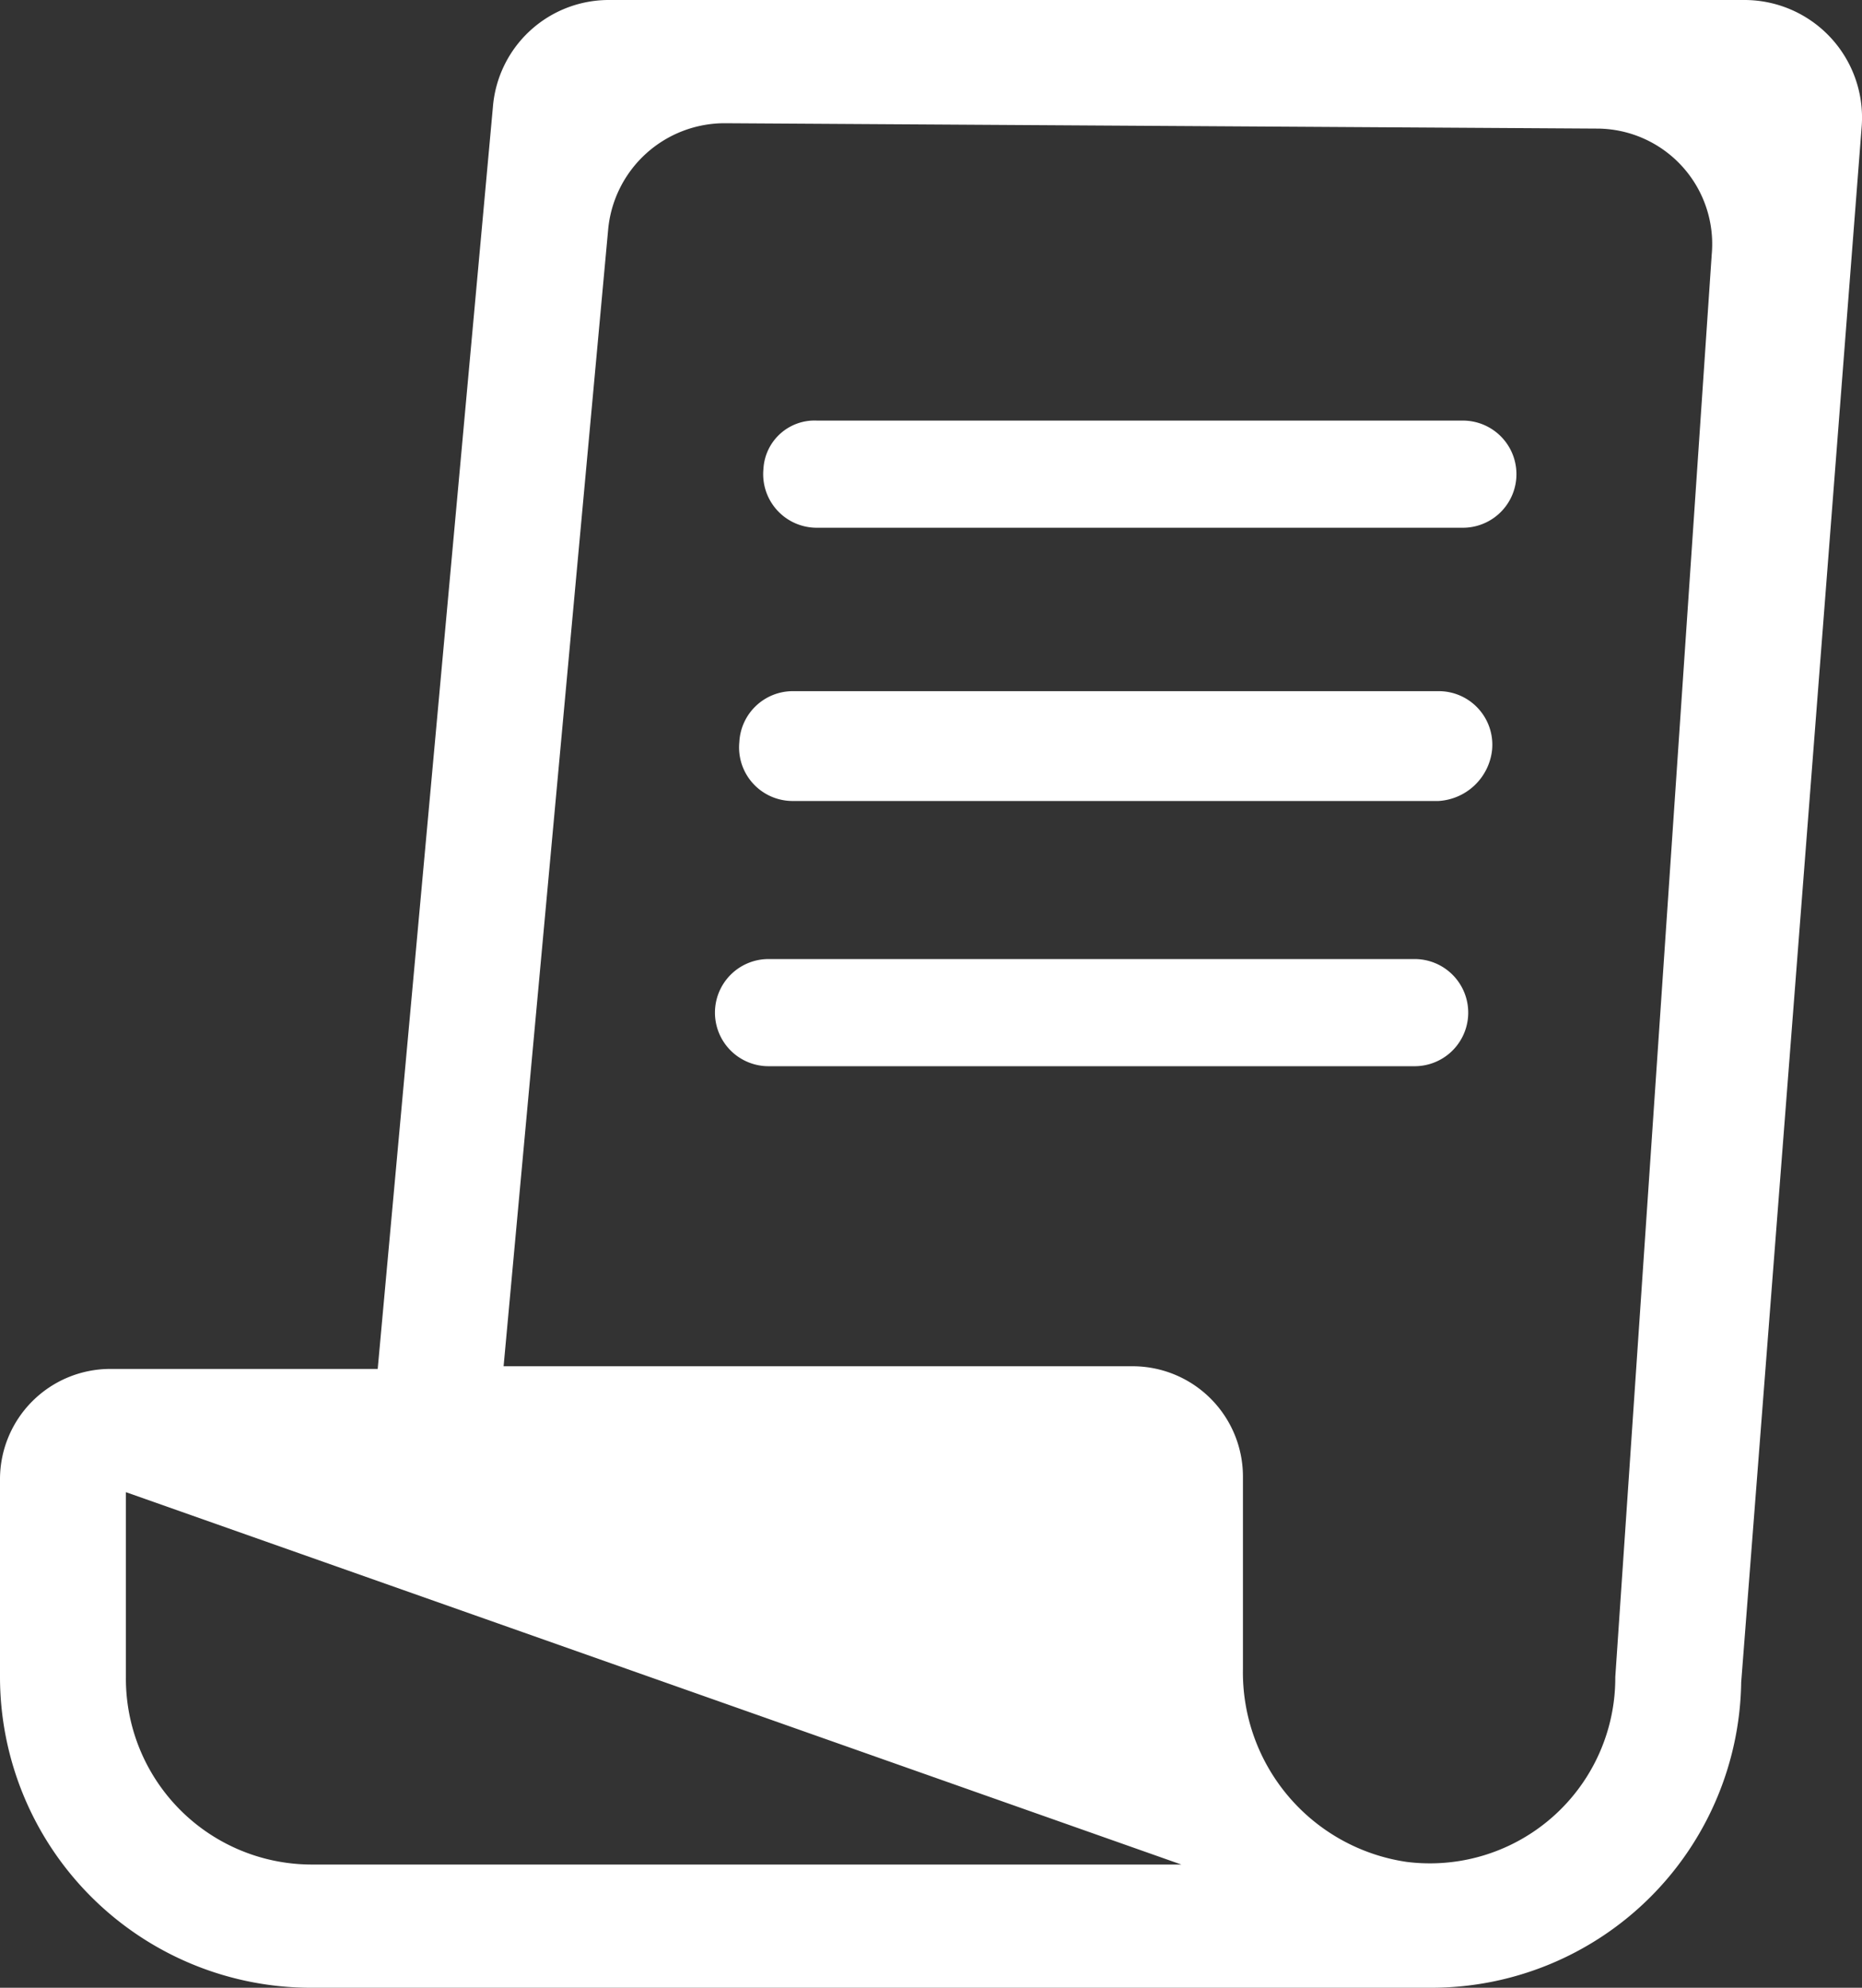
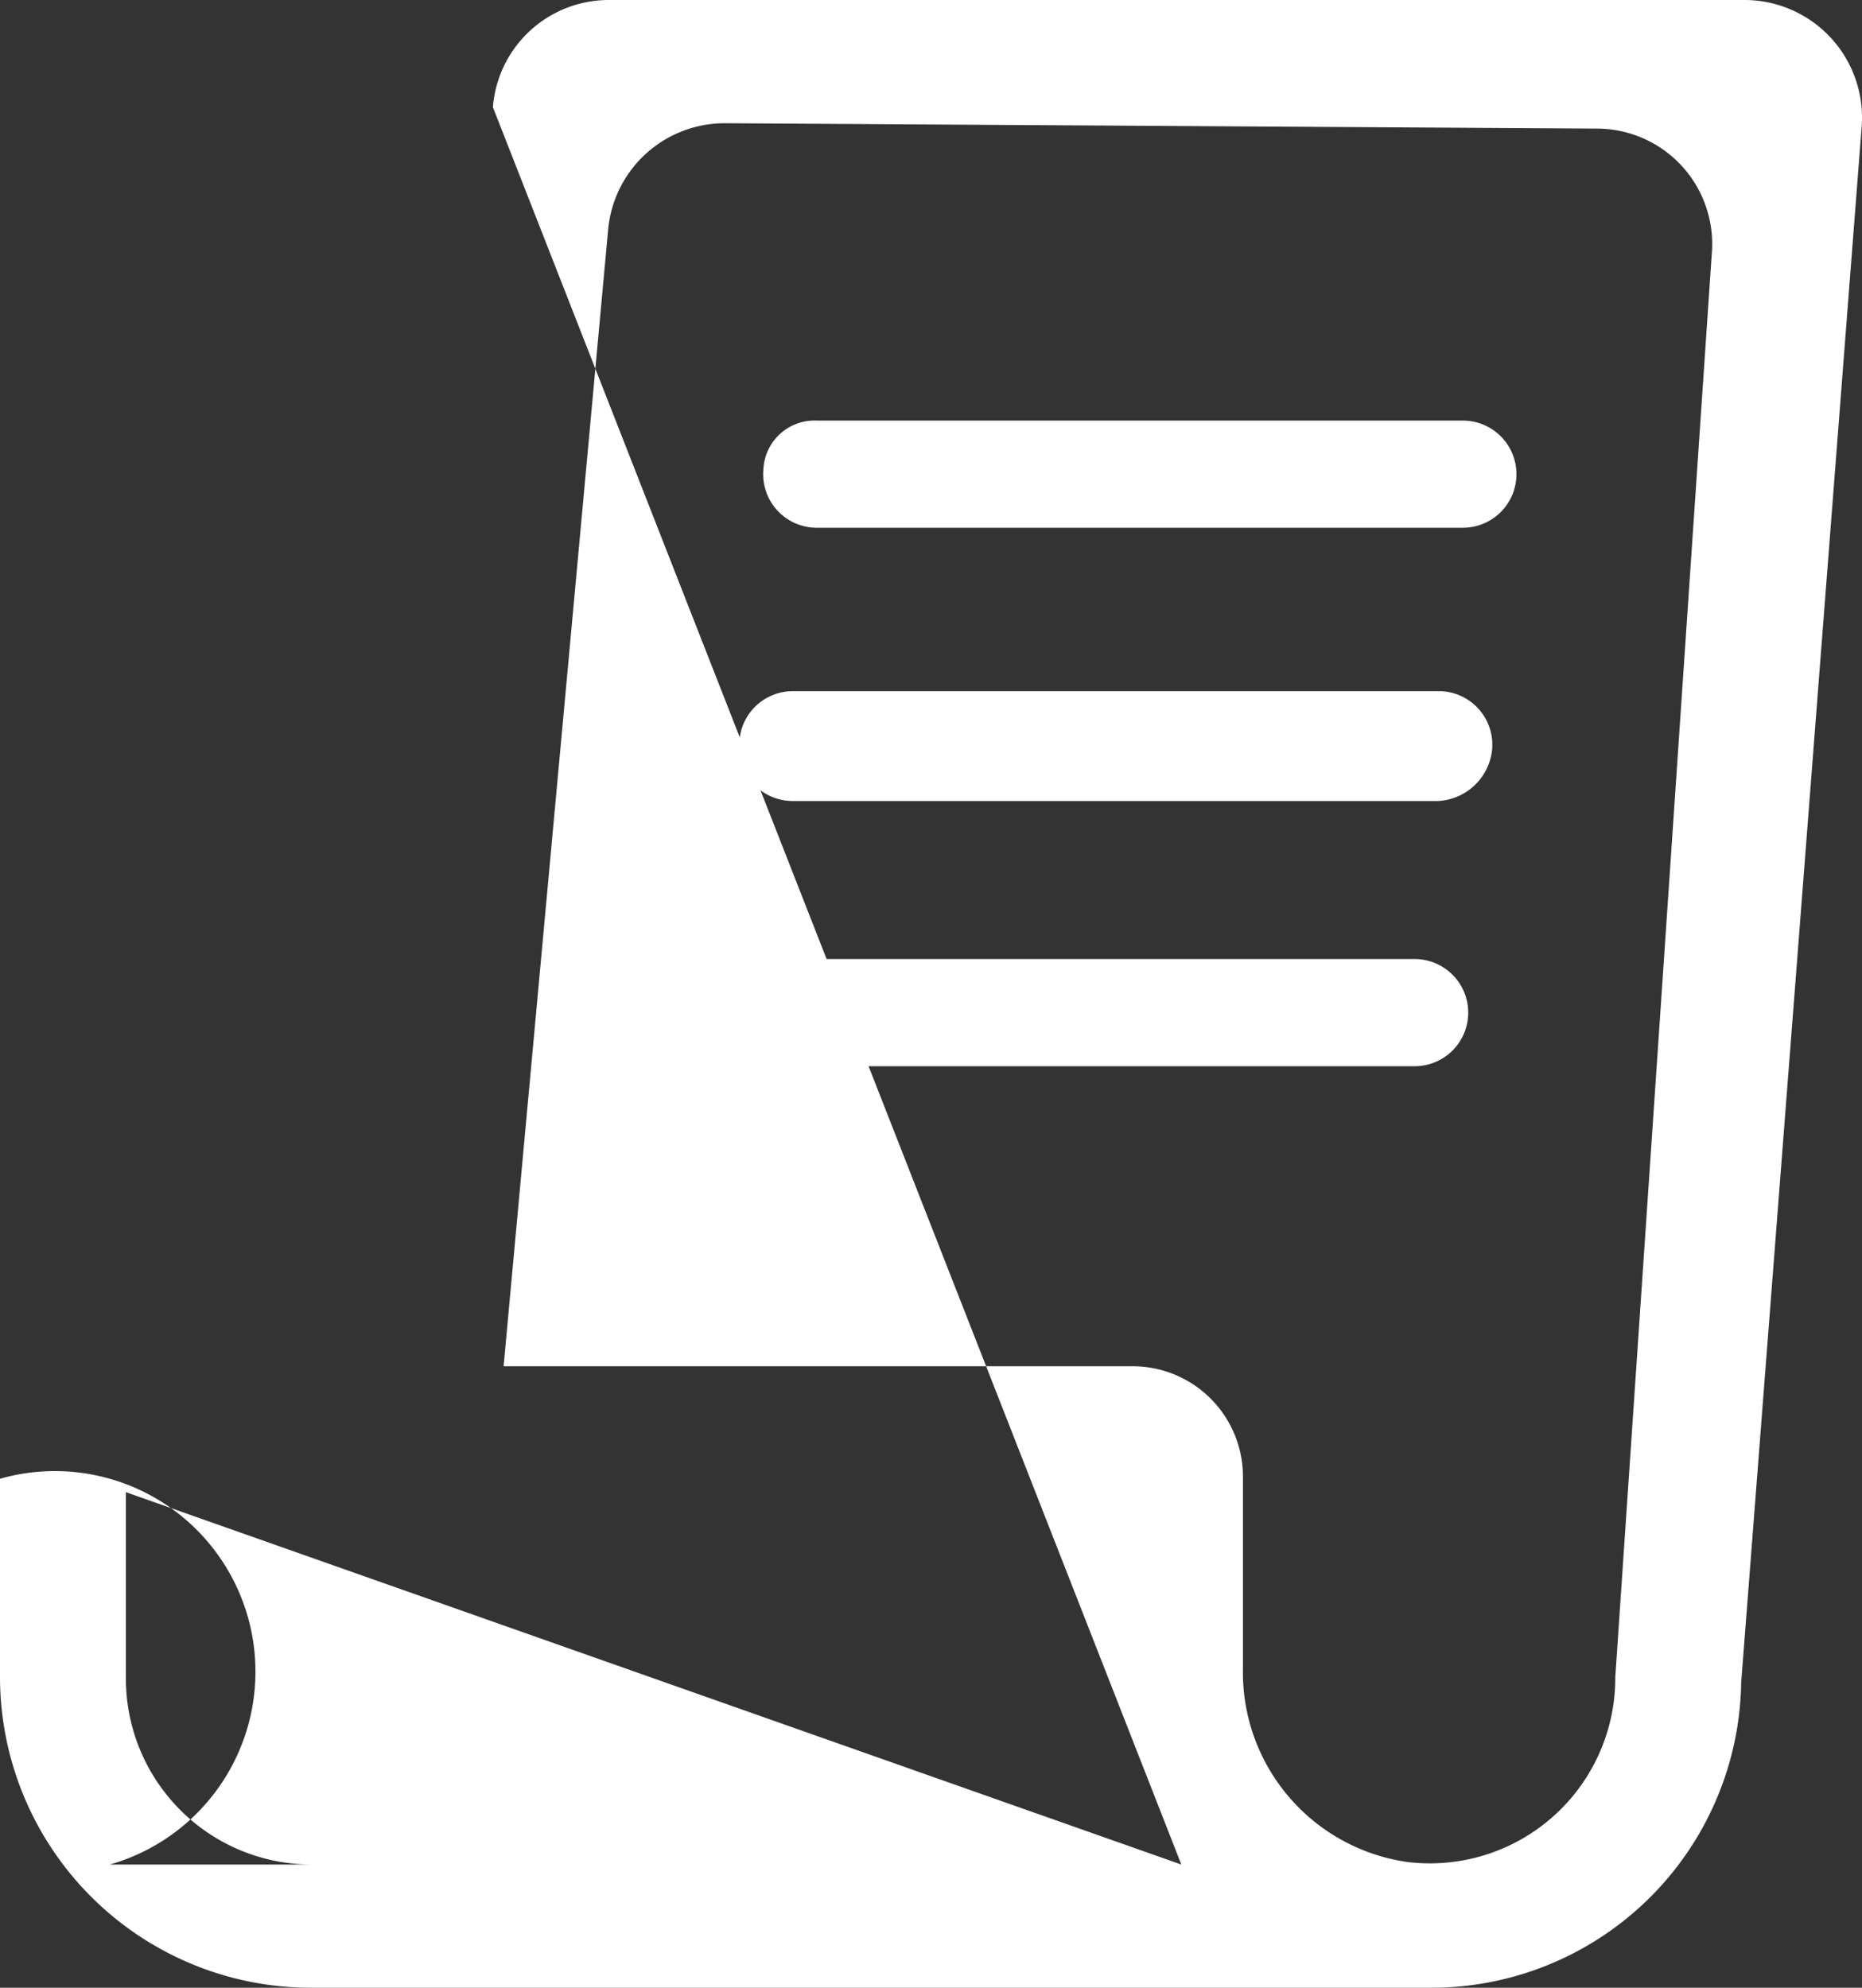
<svg xmlns="http://www.w3.org/2000/svg" viewBox="0 0 69.51 74.2">
  <rect x="0" y="0" width="69.51" height="74.2" fill="#333333" stroke="none" />
  <title>terms</title>
-   <path d="M44.1,69.6H11.6a6.94,6.94,0,0,1-6.9-7V55.7ZM18.4,4,14.1,51.1H4.1A4.12,4.12,0,0,0,0,55.2v7.4A11.61,11.61,0,0,0,11.6,74.2H53.4A11.57,11.57,0,0,0,65,62.8L69.5,4.7A4.39,4.39,0,0,0,65.1,0H22.7A4.34,4.34,0,0,0,18.4,4ZM29.6,25.8H53.7a2,2,0,0,1,2,2.2h0a2.14,2.14,0,0,1-2,1.9H29.6a2,2,0,0,1-2-2.2h0A2,2,0,0,1,29.6,25.8Zm-.9,10H52.8a2,2,0,0,1,2,2.2h0a2,2,0,0,1-2,1.8H28.7a2,2,0,0,1-2-2.2h0A2,2,0,0,1,28.7,35.8Zm1.8-20.1H54.6a2,2,0,0,1,2,2.2h0a2,2,0,0,1-2,1.8H30.5a2,2,0,0,1-2-2.2h0A1.91,1.91,0,0,1,30.5,15.7ZM60.3,62.6a6.92,6.92,0,0,1-7.8,6.9,7.15,7.15,0,0,1-6.1-7.2V55.1A4.12,4.12,0,0,0,42.3,51H18.8L22.7,8.6a4.37,4.37,0,0,1,4.4-4l32.5.2a4.31,4.31,0,0,1,4.3,4.7Z" fill="#fff" />
+   <path d="M44.1,69.6H11.6a6.94,6.94,0,0,1-6.9-7V55.7ZH4.1A4.12,4.12,0,0,0,0,55.2v7.4A11.61,11.61,0,0,0,11.6,74.2H53.4A11.57,11.57,0,0,0,65,62.8L69.5,4.7A4.39,4.39,0,0,0,65.1,0H22.7A4.34,4.34,0,0,0,18.4,4ZM29.6,25.8H53.7a2,2,0,0,1,2,2.2h0a2.14,2.14,0,0,1-2,1.9H29.6a2,2,0,0,1-2-2.2h0A2,2,0,0,1,29.6,25.8Zm-.9,10H52.8a2,2,0,0,1,2,2.2h0a2,2,0,0,1-2,1.8H28.7a2,2,0,0,1-2-2.2h0A2,2,0,0,1,28.7,35.8Zm1.8-20.1H54.6a2,2,0,0,1,2,2.2h0a2,2,0,0,1-2,1.8H30.5a2,2,0,0,1-2-2.2h0A1.91,1.91,0,0,1,30.5,15.7ZM60.3,62.6a6.92,6.92,0,0,1-7.8,6.9,7.15,7.15,0,0,1-6.1-7.2V55.1A4.12,4.12,0,0,0,42.3,51H18.8L22.7,8.6a4.37,4.37,0,0,1,4.4-4l32.5.2a4.31,4.31,0,0,1,4.3,4.7Z" fill="#fff" />
</svg>